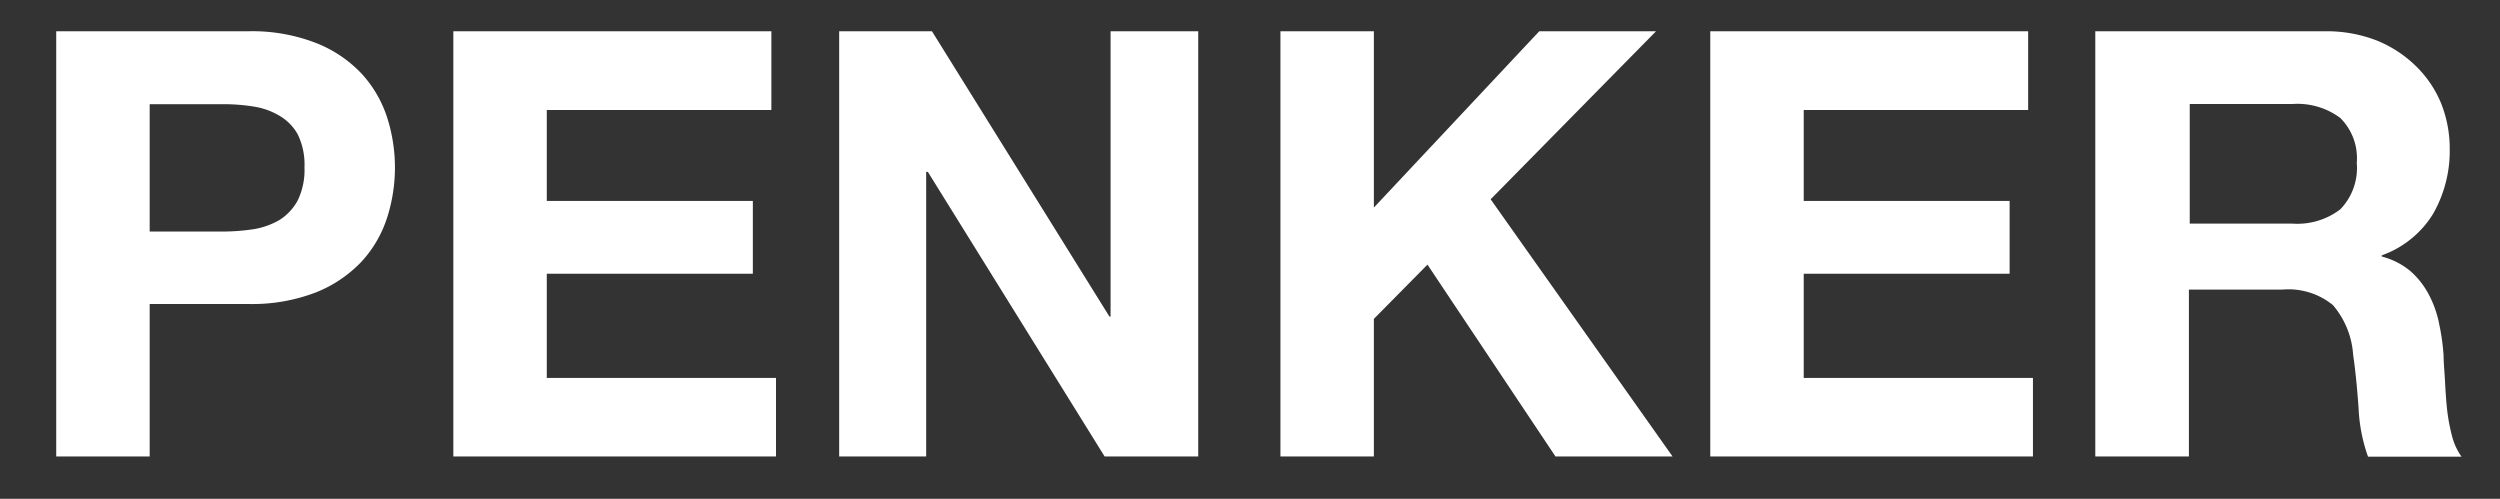
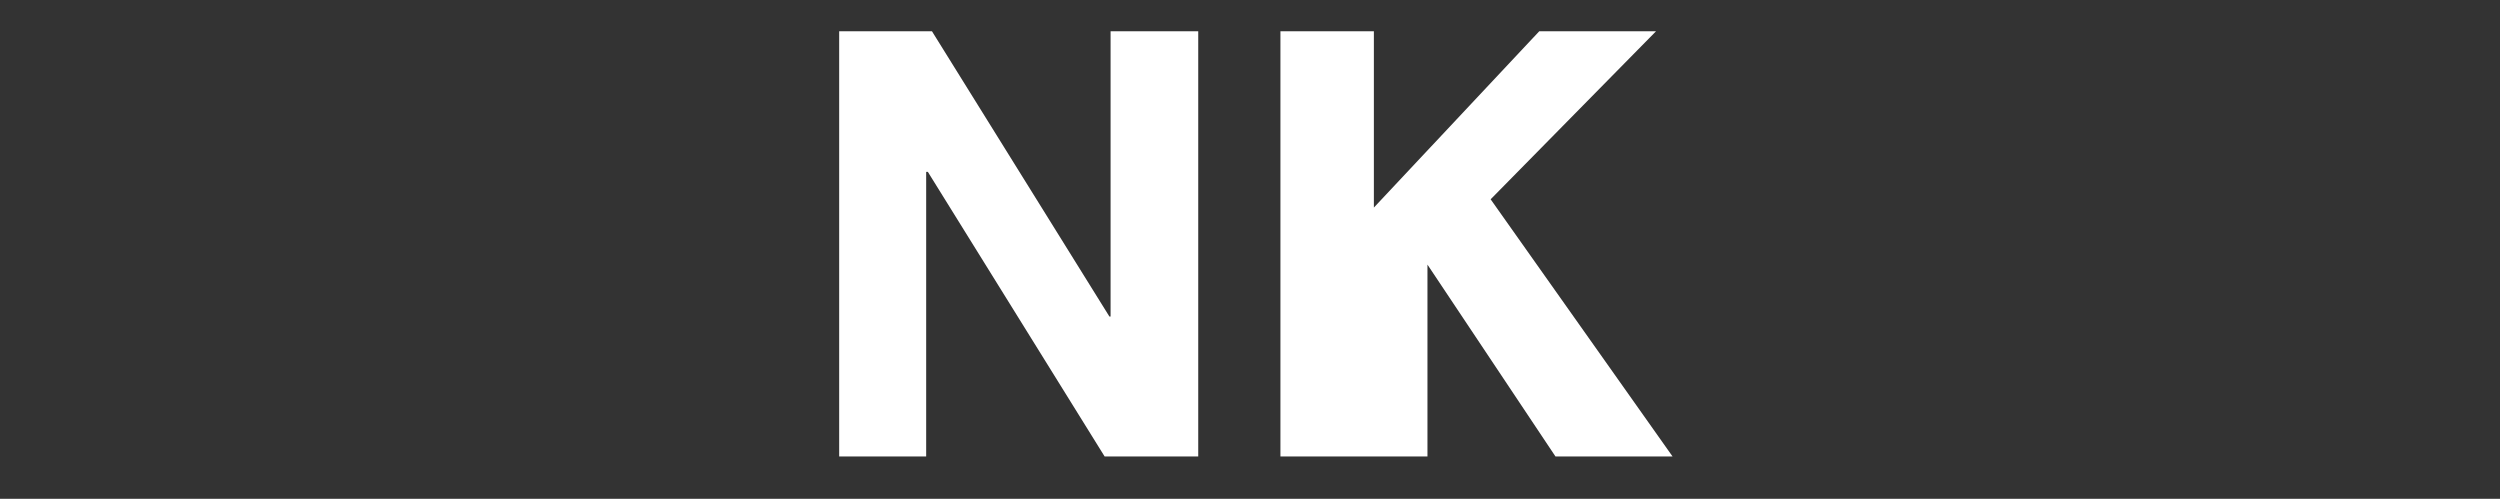
<svg xmlns="http://www.w3.org/2000/svg" id="圖層_1" data-name="圖層 1" viewBox="0 0 151.16 30.16">
  <rect x="0" y="0" width="151.16" height="30.16" fill="#333333" stroke="none" />
  <title>LOGO_W</title>
-   <path d="M15,1.89a10.69,10.69,0,0,1,4.11.71,7.61,7.61,0,0,1,2.75,1.85A7.16,7.16,0,0,1,23.4,7.08a9.93,9.93,0,0,1,0,6.1,7.16,7.16,0,0,1-1.55,2.65,7.74,7.74,0,0,1-2.75,1.85,10.7,10.7,0,0,1-4.11.7H9.05V27.6H3.4V1.89ZM13.44,14a12.69,12.69,0,0,0,1.88-.14,4.56,4.56,0,0,0,1.58-.56A3.18,3.18,0,0,0,18,12.12a4.22,4.22,0,0,0,.41-2,4.16,4.16,0,0,0-.41-2A3,3,0,0,0,16.9,7a4.36,4.36,0,0,0-1.58-.56,11.47,11.47,0,0,0-1.88-.14H9.05V14Z" fill="#fff" />
-   <path d="M46.64,1.89V6.65H33.06v5.5H45.52v4.4H33.06v6.3H46.92V27.6H27.41V1.89Z" fill="#fff" />
  <path d="M56.35,1.89,67.08,19.14h.07V1.89h5.3V27.6H66.79L56.1,10.39H56V27.6H50.74V1.89Z" fill="#fff" />
-   <path d="M83.07,1.89V12.55l10-10.66h7.06l-10,10.16,11,15.55H94.05L86.31,16l-3.24,3.28V27.6H77.42V1.89Z" fill="#fff" />
-   <path d="M122.63,1.89V6.65H109.06v5.5h12.45v4.4H109.06v6.3h13.86V27.6H103.41V1.89Z" fill="#fff" />
-   <path d="M140.59,1.89a8.34,8.34,0,0,1,3.12.56A7.28,7.28,0,0,1,146.08,4a6.73,6.73,0,0,1,1.52,2.25A7.37,7.37,0,0,1,148.12,9a7.67,7.67,0,0,1-1,3.92,6,6,0,0,1-3.11,2.52v.07a4.42,4.42,0,0,1,1.73.88,4.92,4.92,0,0,1,1.11,1.41,6.37,6.37,0,0,1,.63,1.78,13.11,13.11,0,0,1,.27,1.94c0,.41.05.89.08,1.44s.06,1.12.12,1.7a11.51,11.51,0,0,0,.29,1.63,3.81,3.81,0,0,0,.59,1.32h-5.65a10,10,0,0,1-.57-2.92c-.08-1.13-.18-2.21-.33-3.24a5.14,5.14,0,0,0-1.22-3,4.24,4.24,0,0,0-3.06-.94h-5.65V27.6h-5.66V1.89Zm-2,11.63a4.29,4.29,0,0,0,2.91-.86,3.59,3.59,0,0,0,1-2.81,3.43,3.43,0,0,0-1-2.72,4.34,4.34,0,0,0-2.91-.84h-6.19v7.23Z" fill="#fff" />
+   <path d="M83.07,1.89V12.55l10-10.66h7.06l-10,10.16,11,15.55H94.05L86.31,16V27.6H77.42V1.89Z" fill="#fff" />
</svg>